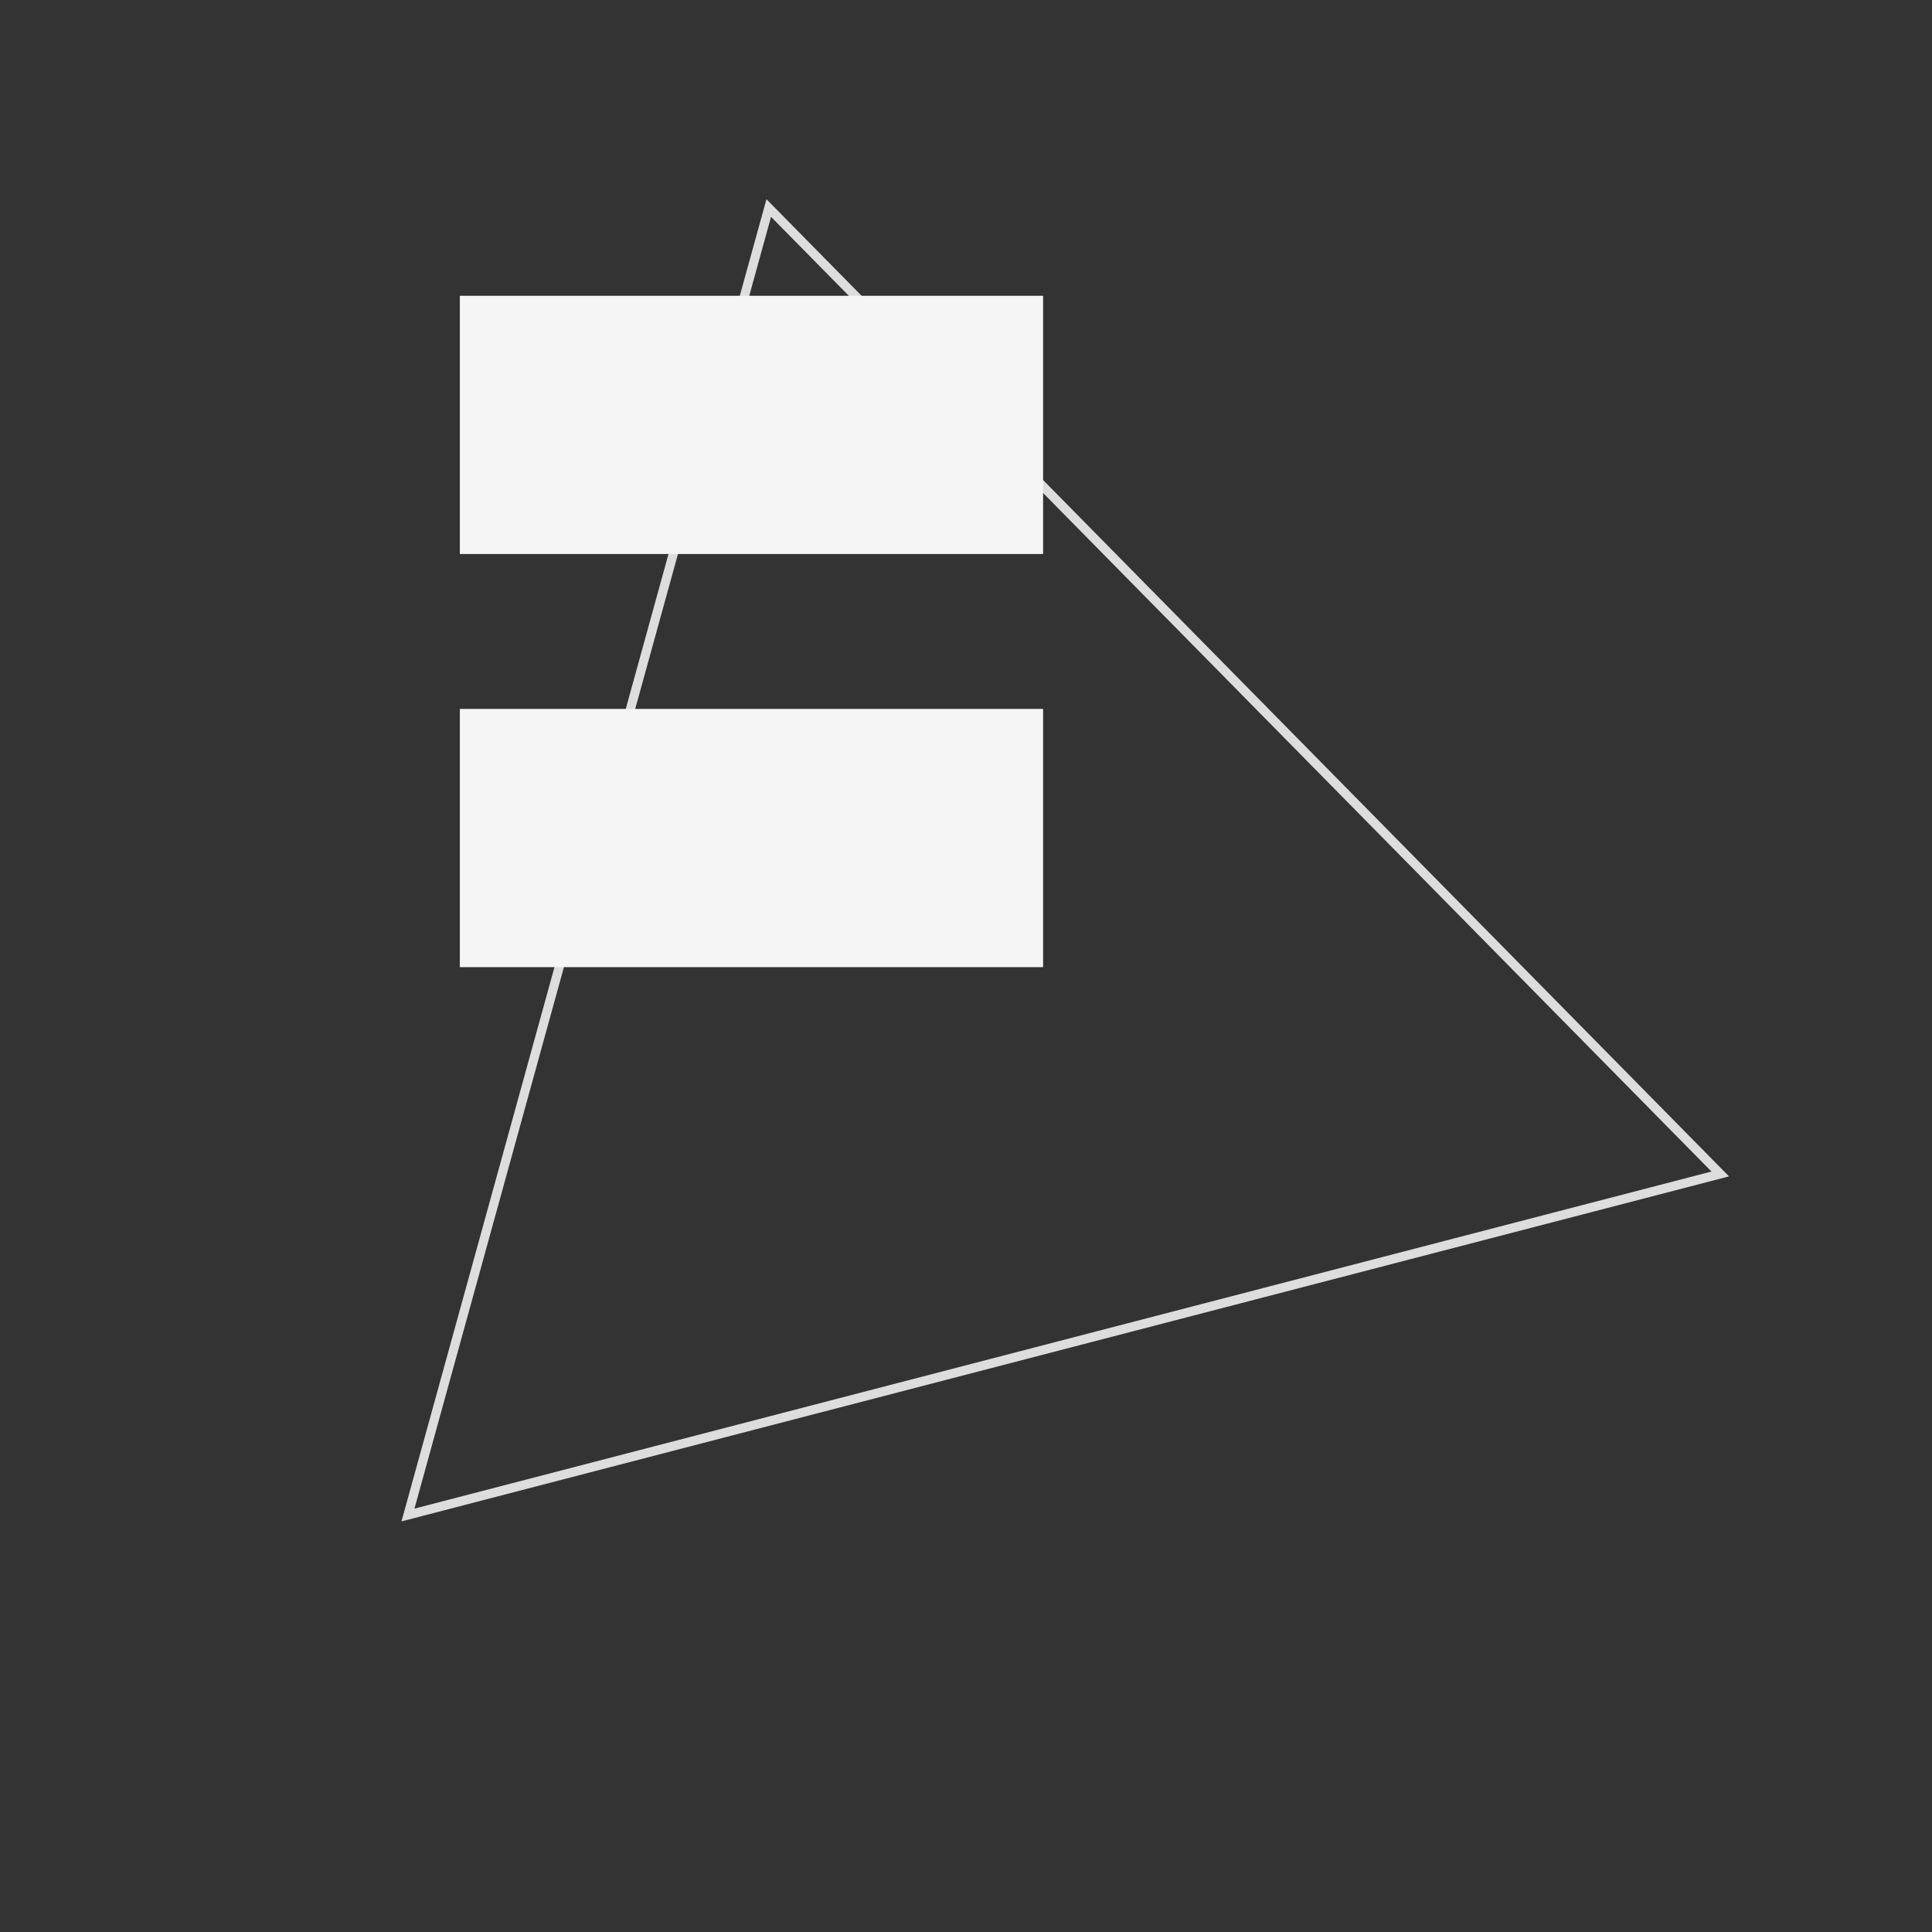
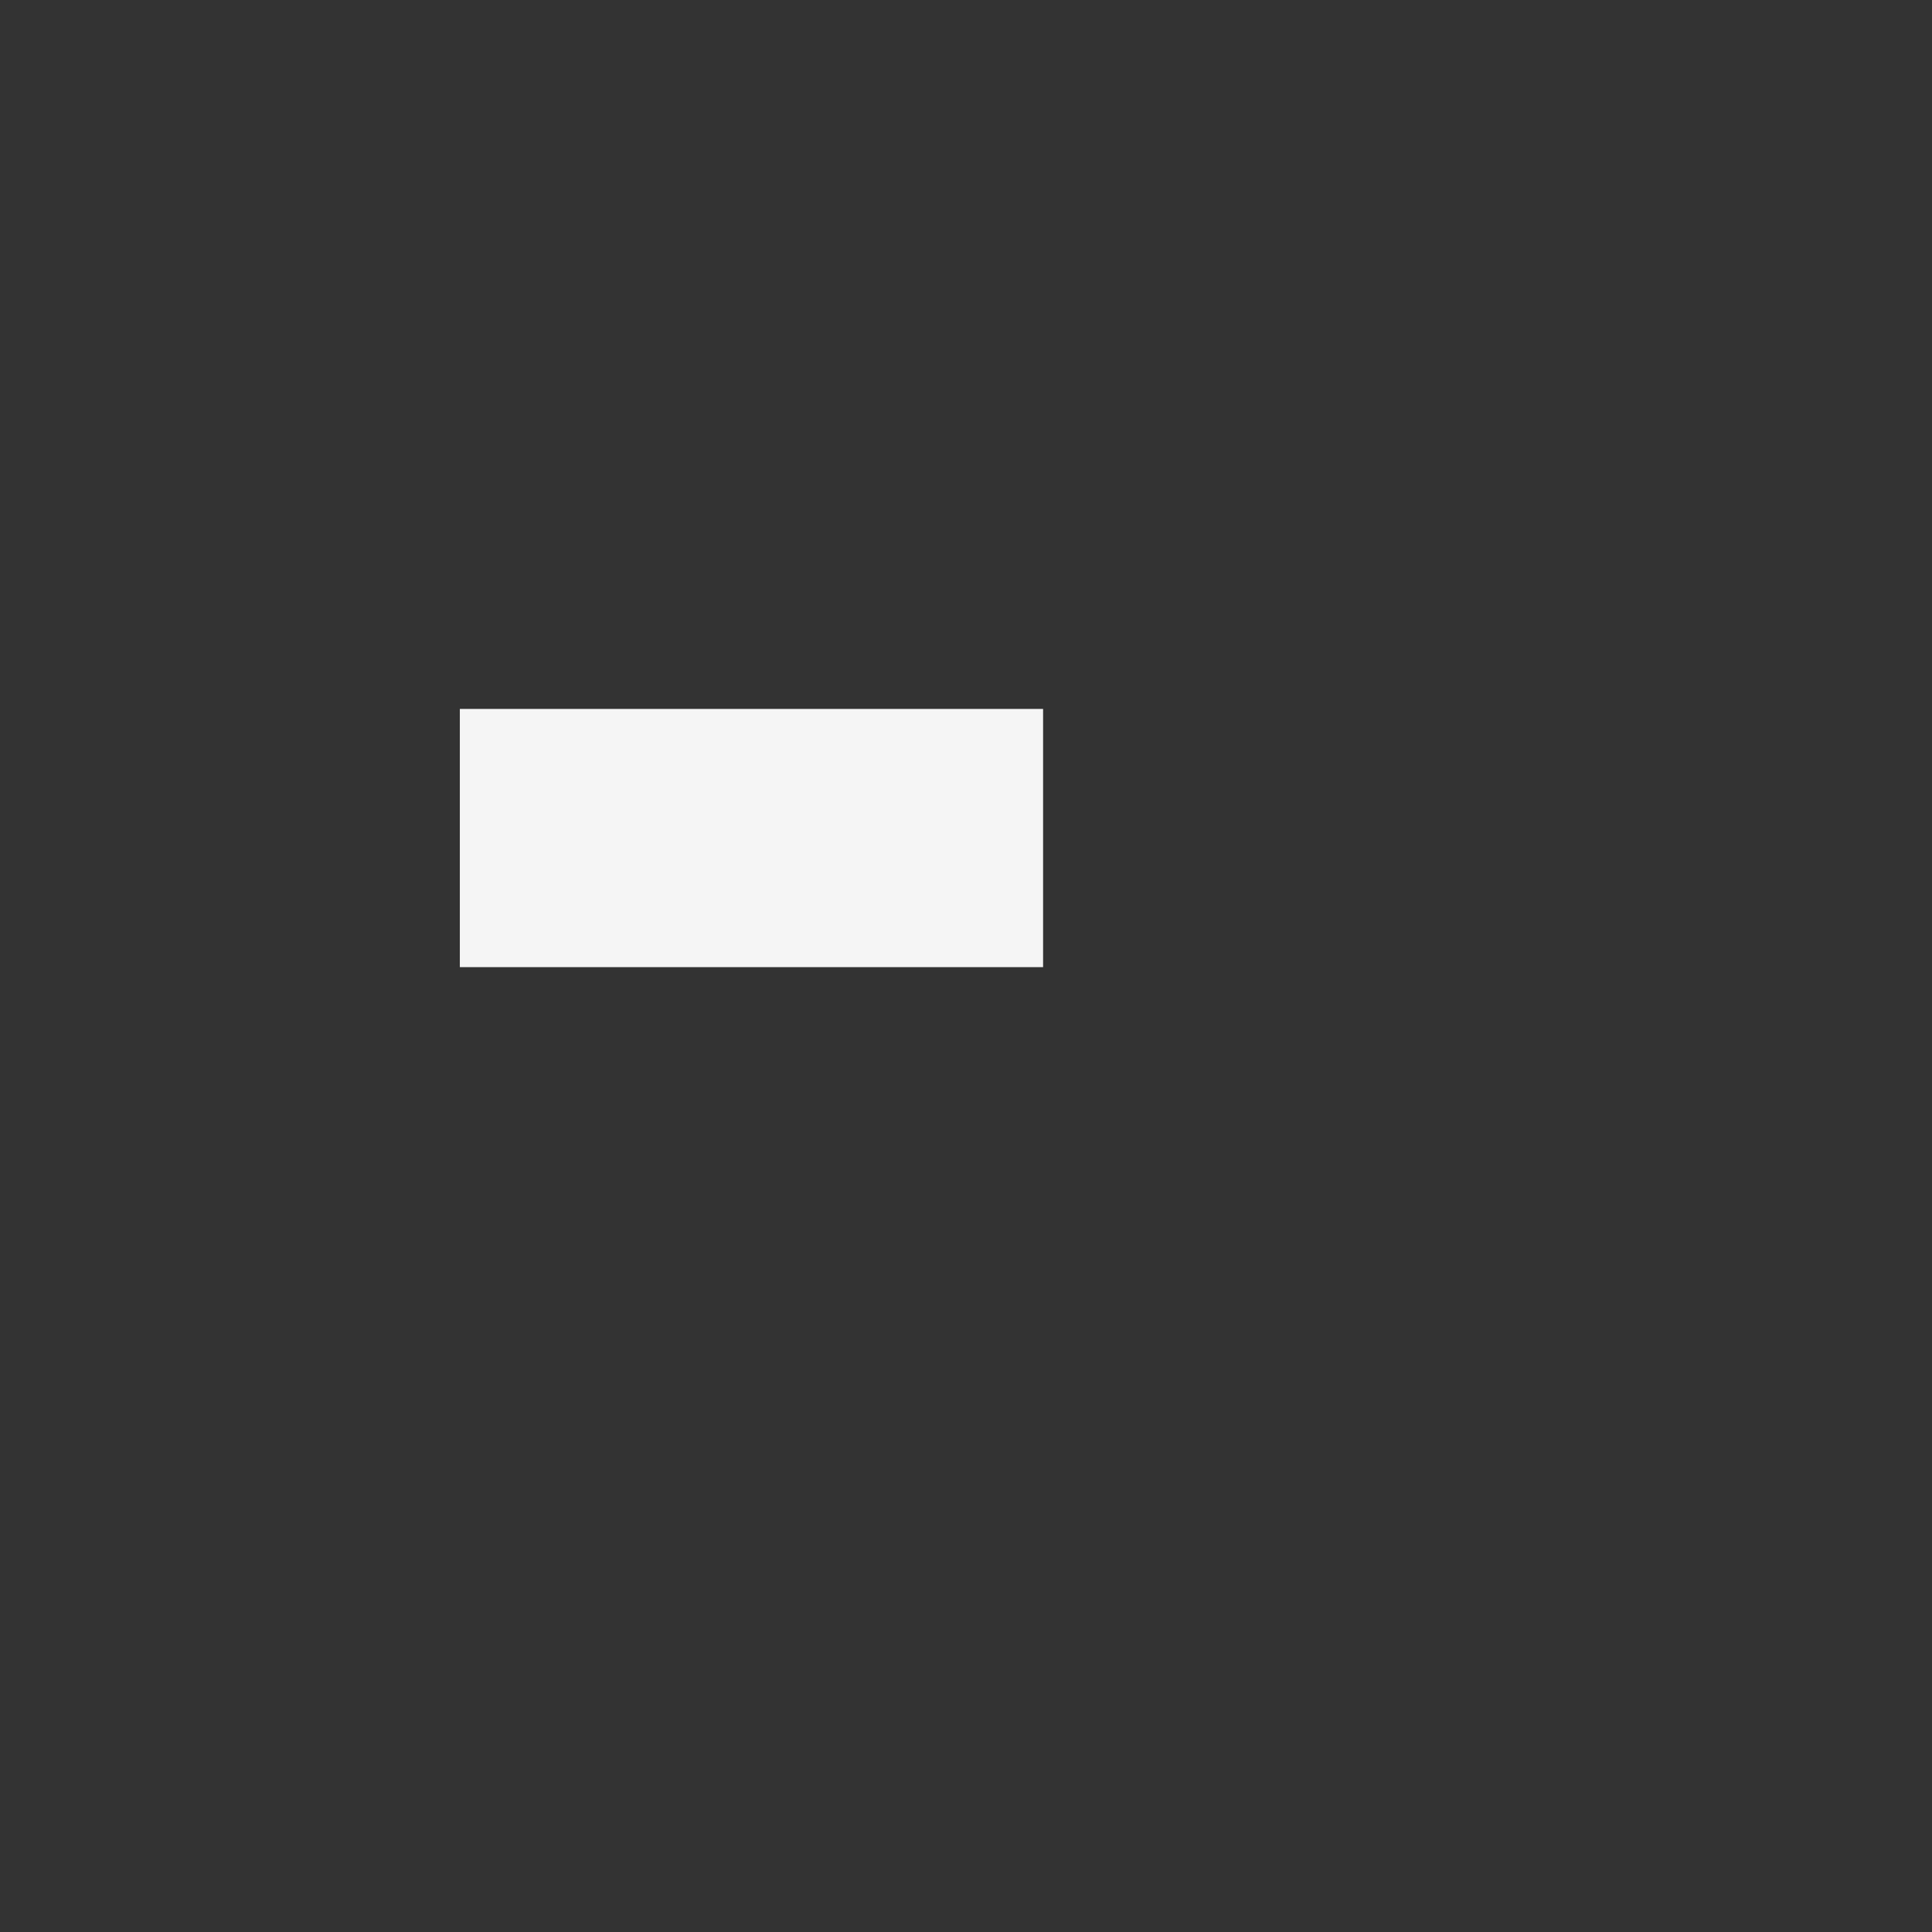
<svg xmlns="http://www.w3.org/2000/svg" width="636" height="636" viewBox="0 0 636 636" fill="none">
  <rect x="0" y="0" width="636" height="636" fill="#333333" stroke="none" />
-   <path d="M566.29 386.457L134.301 498.726L253.067 68.476L566.29 386.457Z" stroke="#DDDDDD" stroke-width="3" />
-   <rect x="151.375" y="97.374" width="192" height="85" fill="#F5F5F5" />
  <rect x="151.375" y="233.375" width="192" height="85" fill="#F5F5F5" />
</svg>